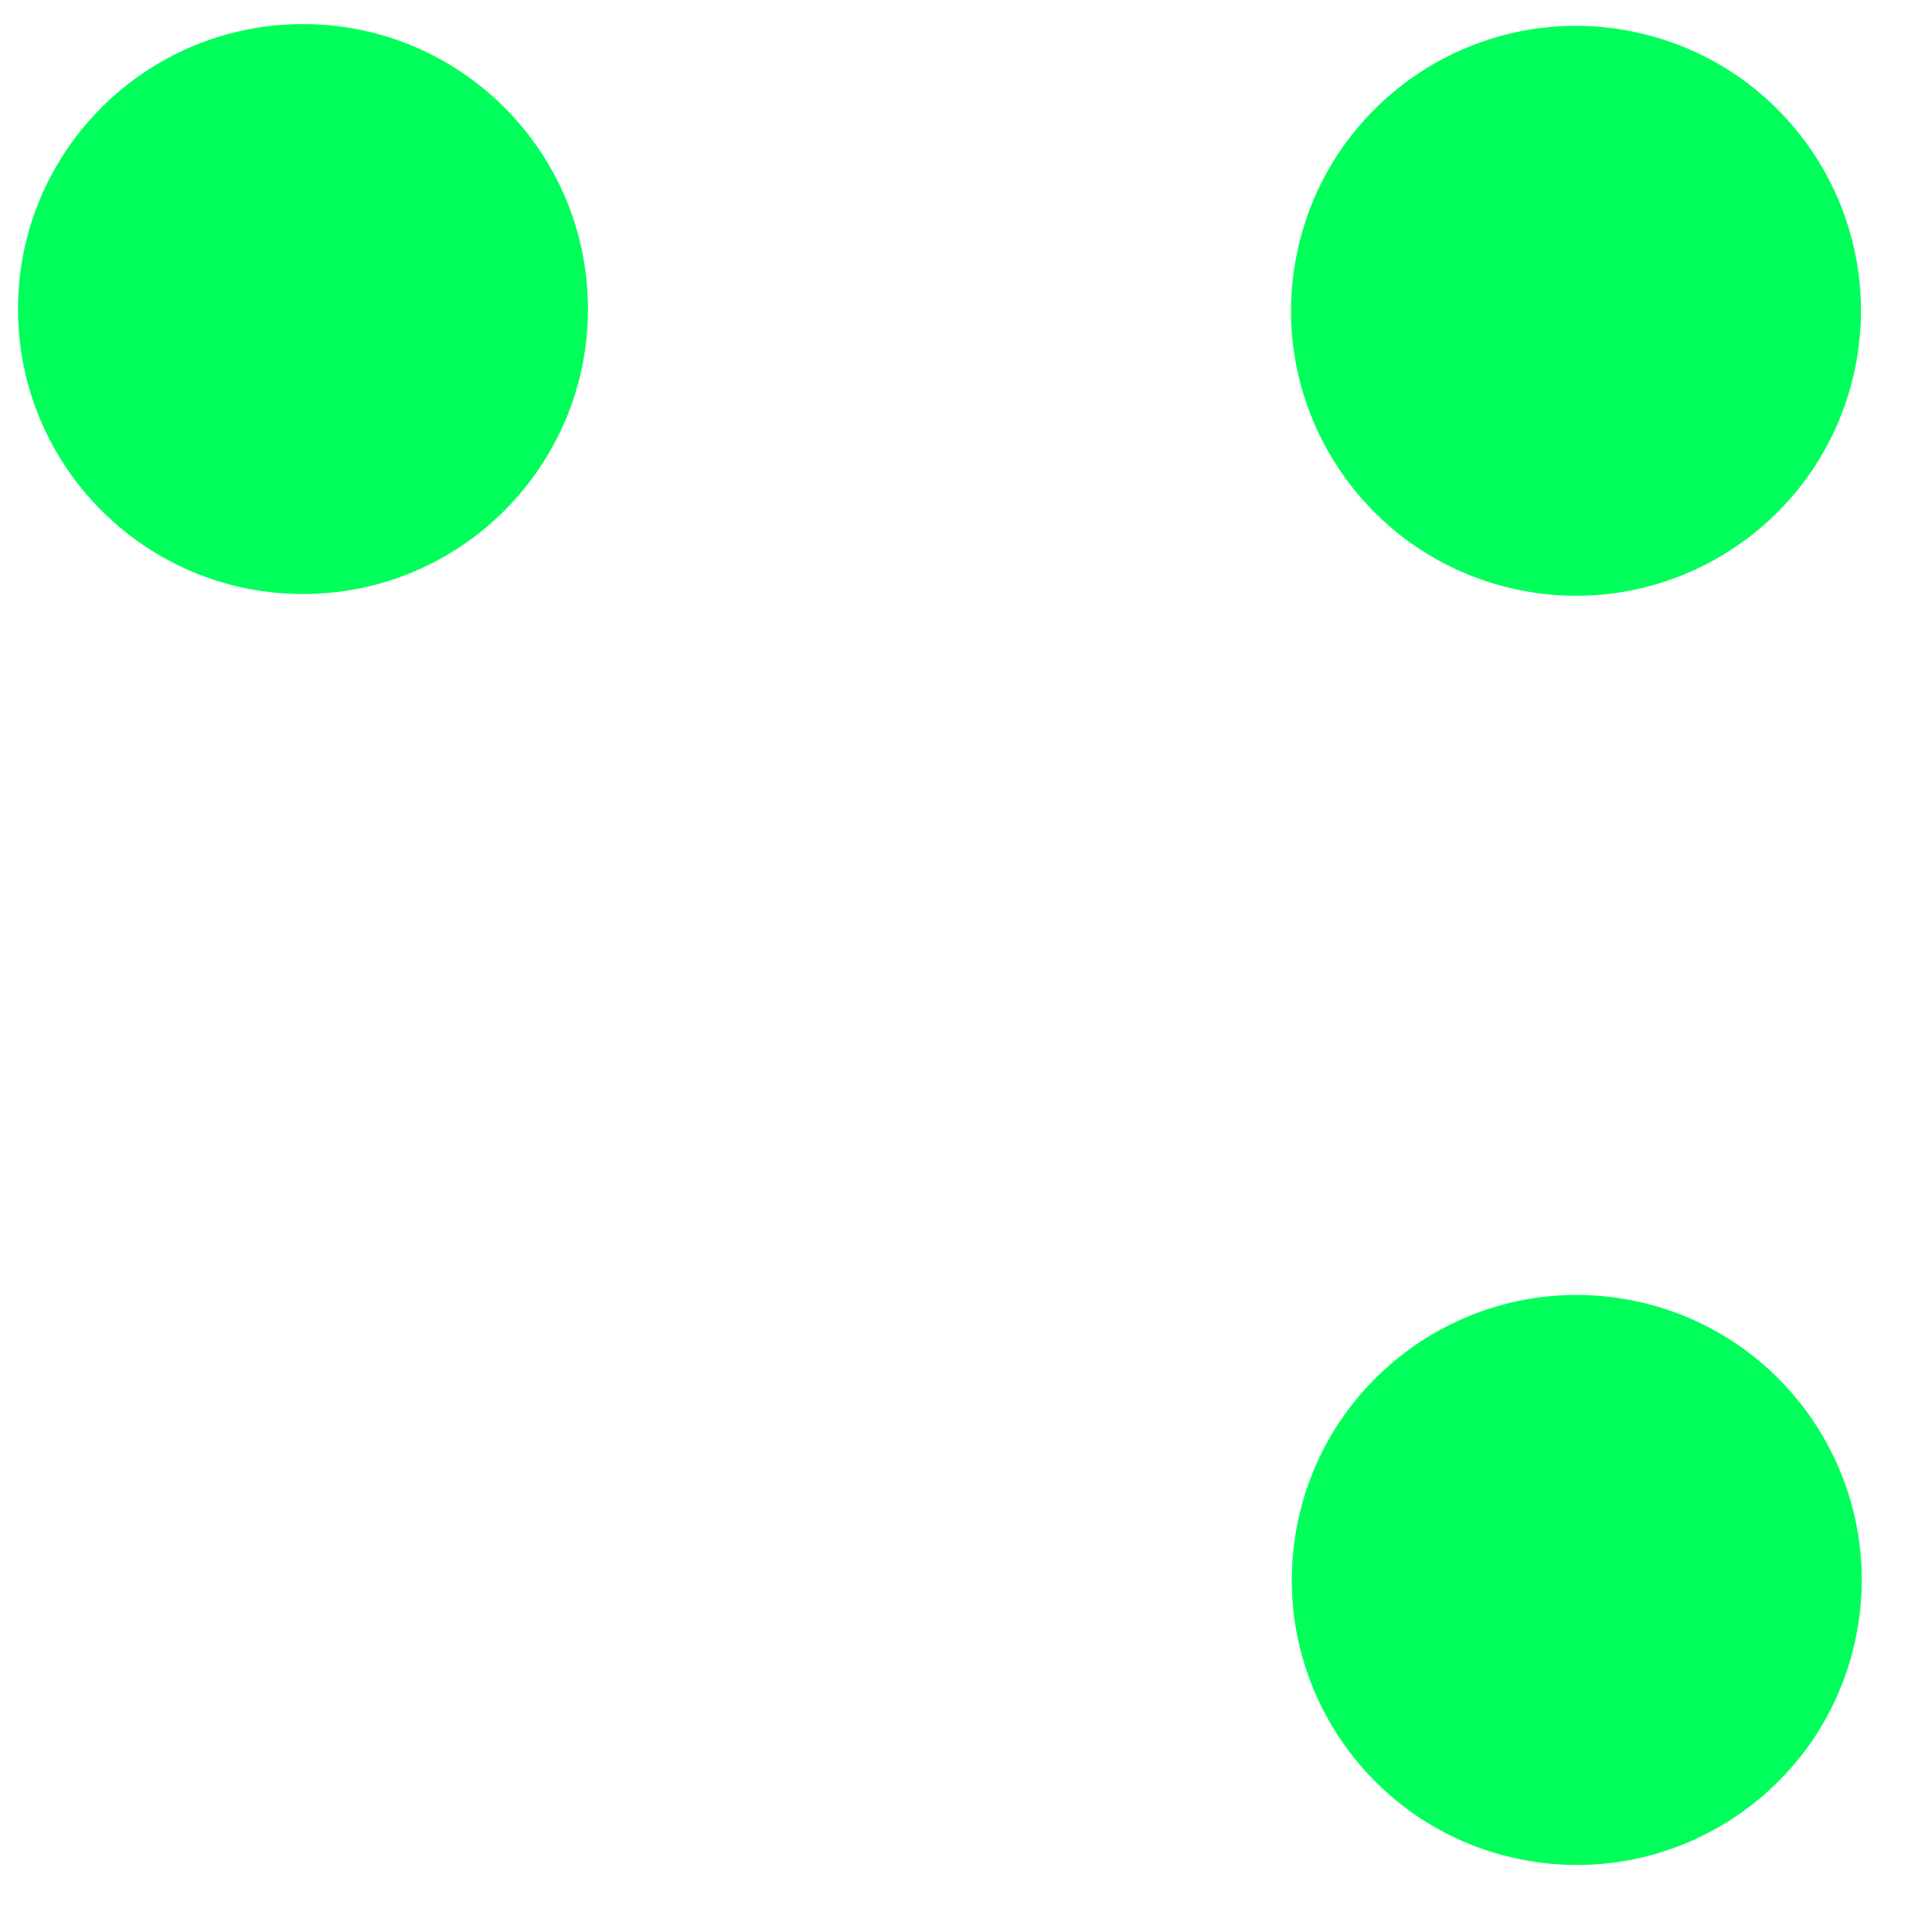
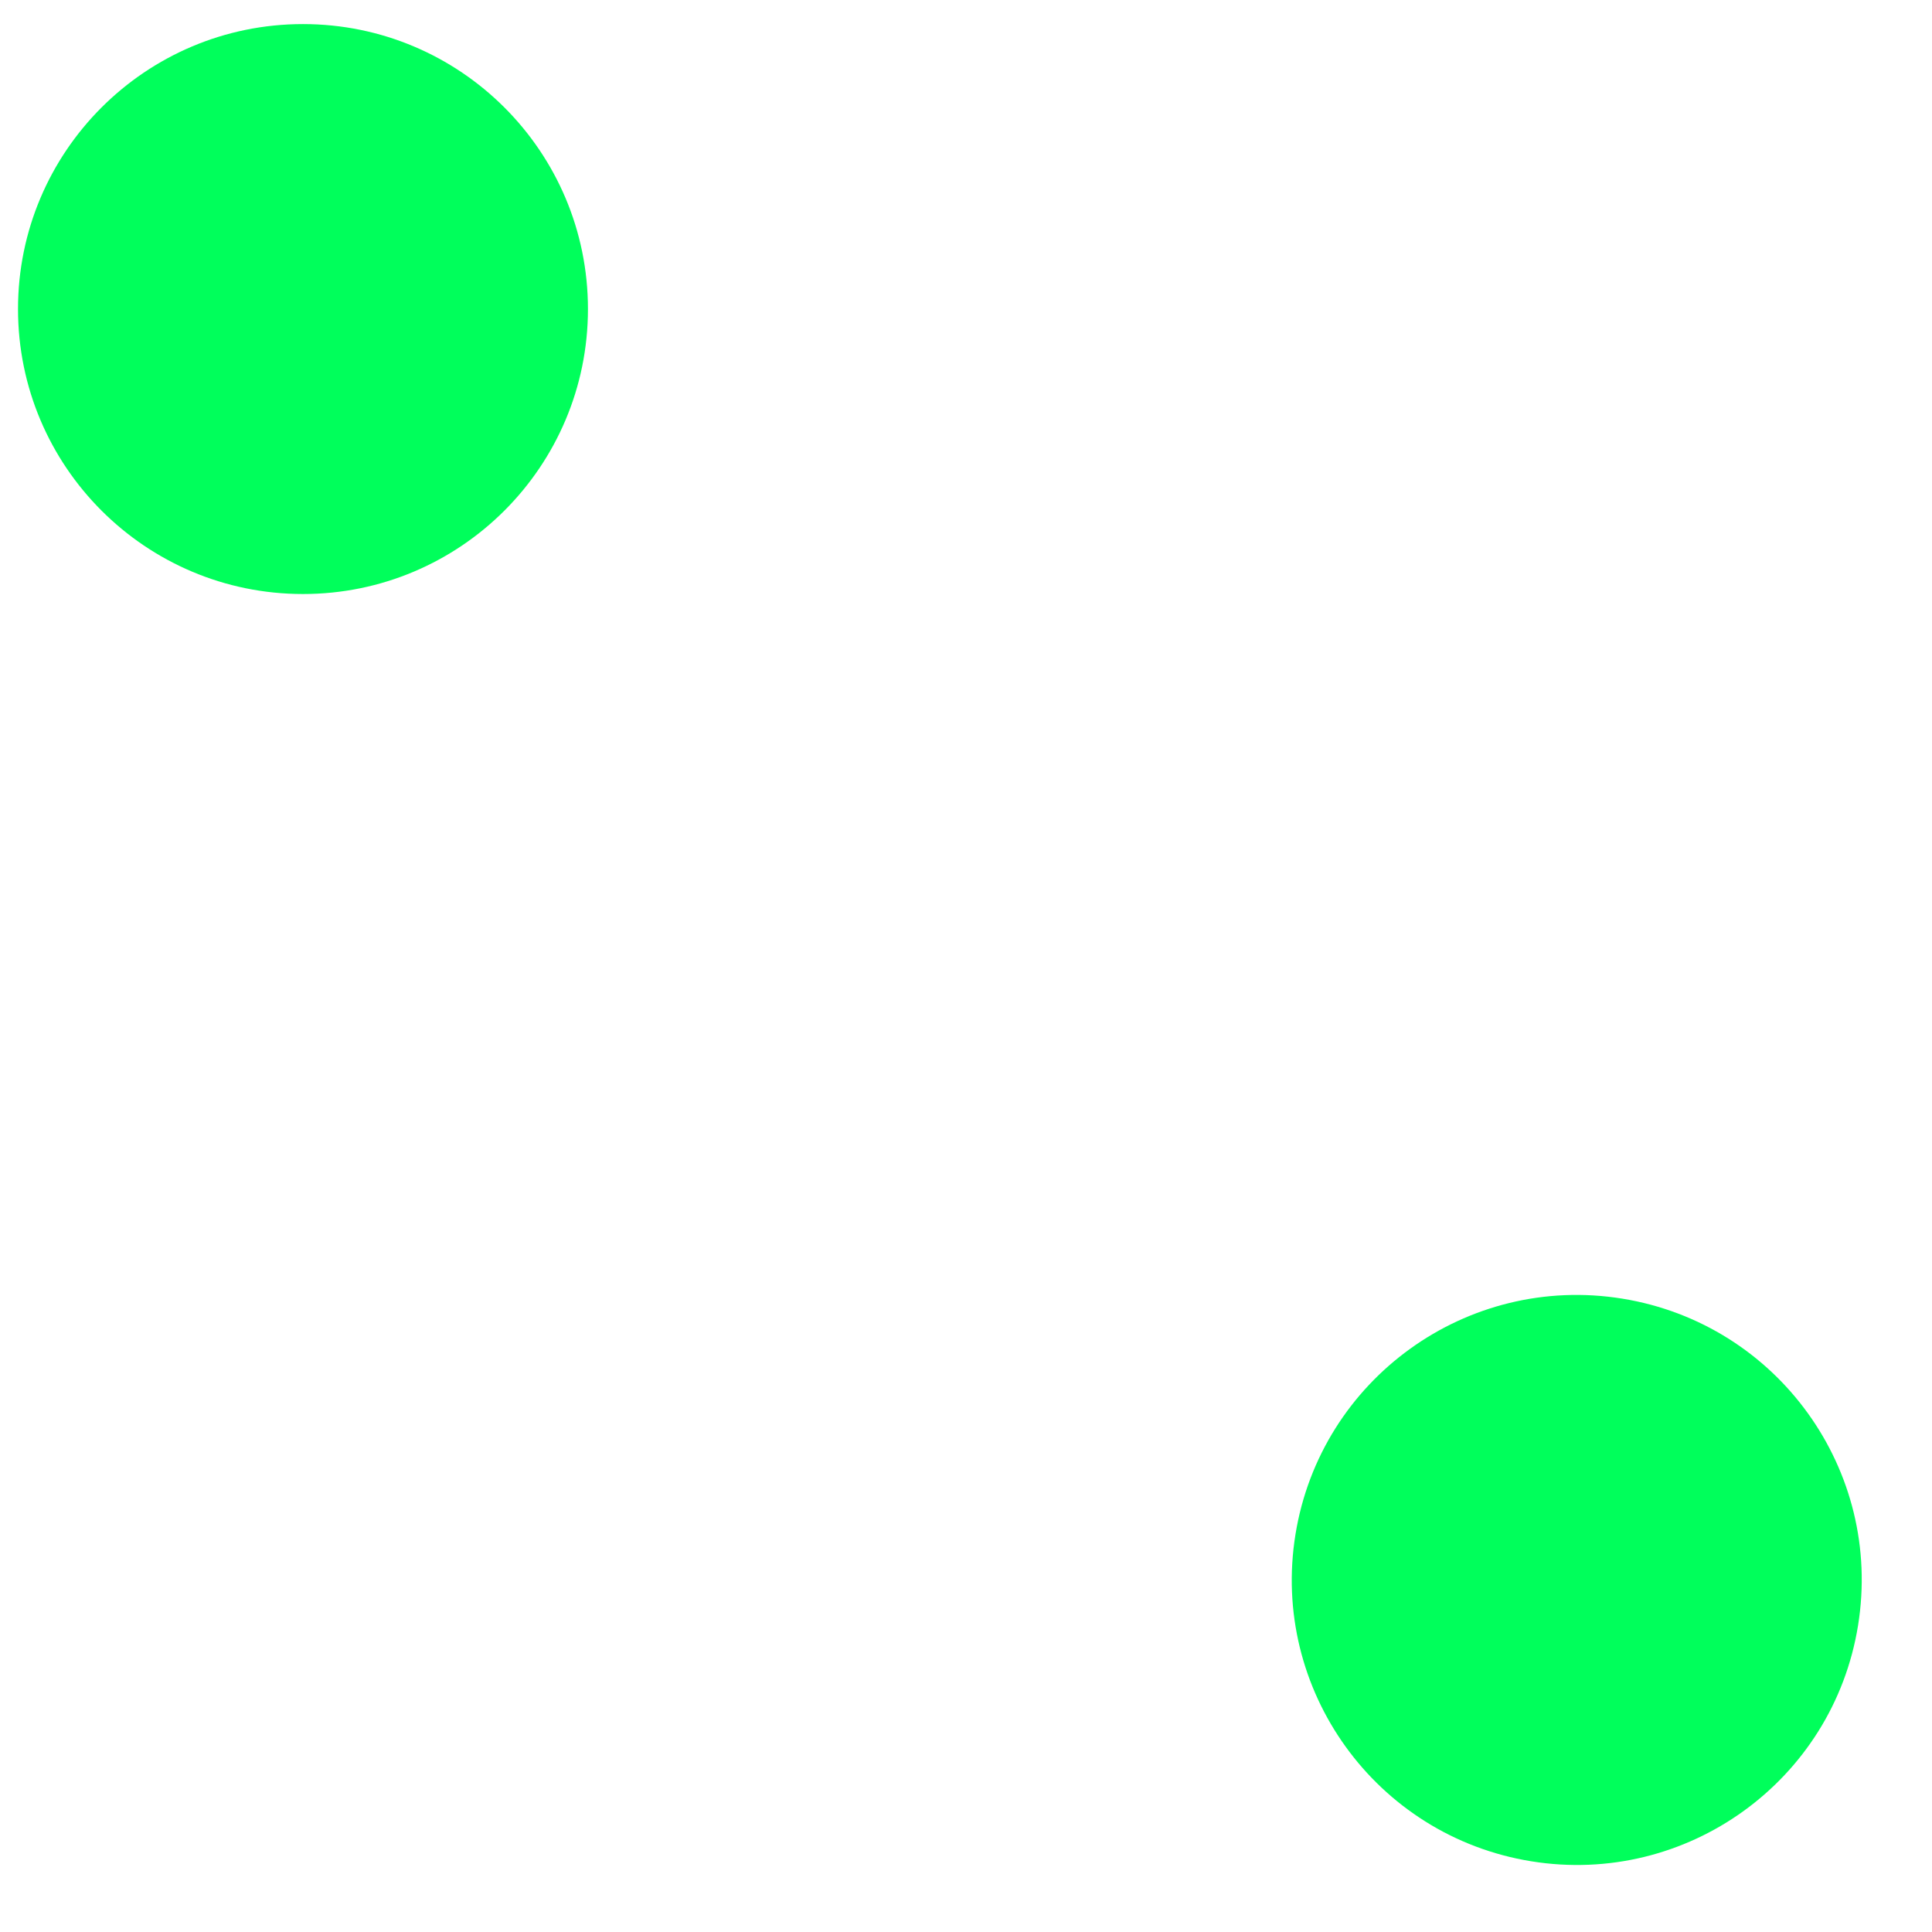
<svg xmlns="http://www.w3.org/2000/svg" width="28" height="28" viewBox="0 0 28 28" fill="none">
  <g clip-path="url(#clip0_1303_824)">
    <path d="M8.521 4.479C8.521 2.198 6.672 0.349 4.391 0.349C2.11 0.349 0.261 2.198 0.261 4.479C0.261 6.76 2.11 8.609 4.391 8.609C6.672 8.609 8.521 6.76 8.521 4.479Z" fill="#00FF5B" />
    <path d="M23.512 18.821C21.261 18.456 19.14 19.986 18.775 22.237C18.41 24.489 19.939 26.61 22.191 26.975C24.442 27.34 26.564 25.811 26.928 23.559C27.293 21.307 25.764 19.186 23.512 18.821Z" fill="#00FF5B" />
-     <path d="M23.791 0.486C21.571 -0.039 19.347 1.335 18.822 3.554C18.297 5.774 19.671 7.998 21.891 8.523C24.11 9.047 26.334 7.674 26.859 5.454C27.384 3.235 26.01 1.01 23.791 0.486Z" fill="#00FF5B" />
  </g>
  <defs>
    <clipPath id="clip0_1303_824">
      <rect width="28" height="28" fill="white" />
    </clipPath>
  </defs>
</svg>